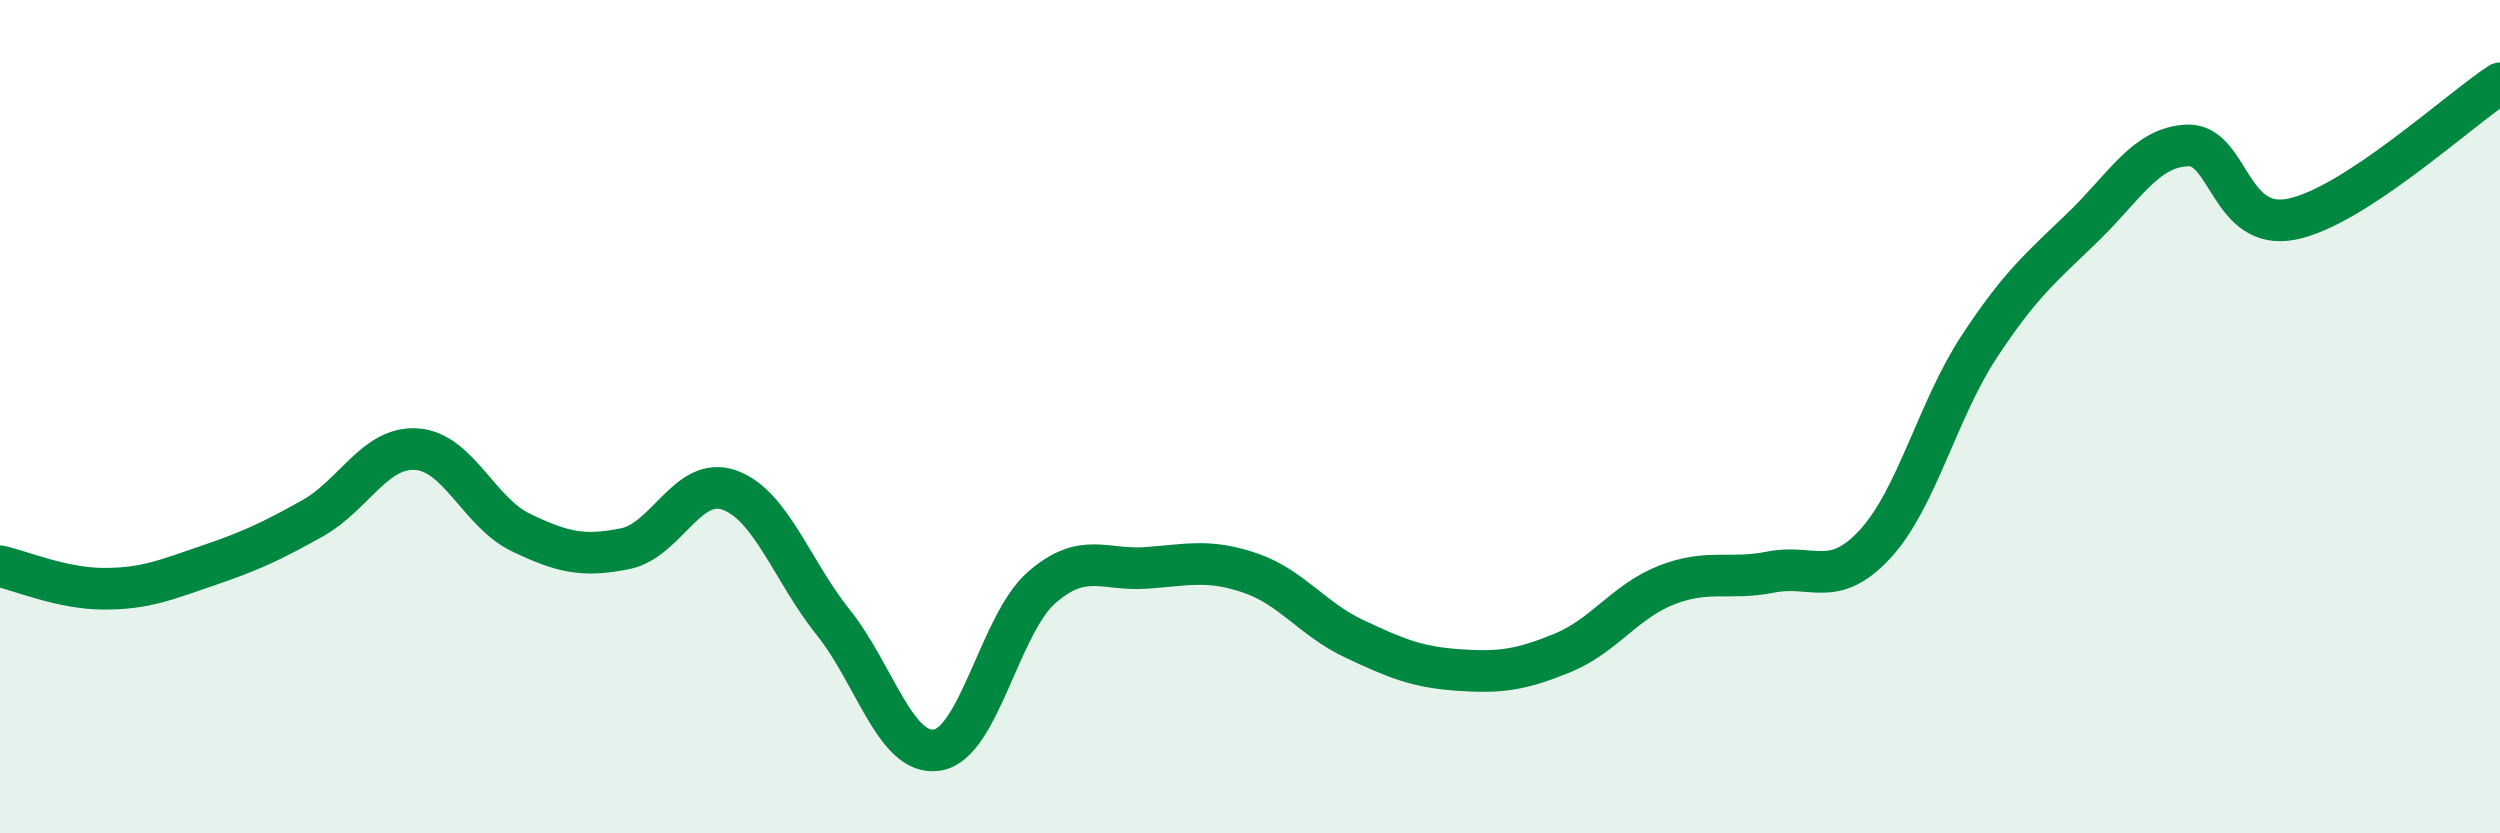
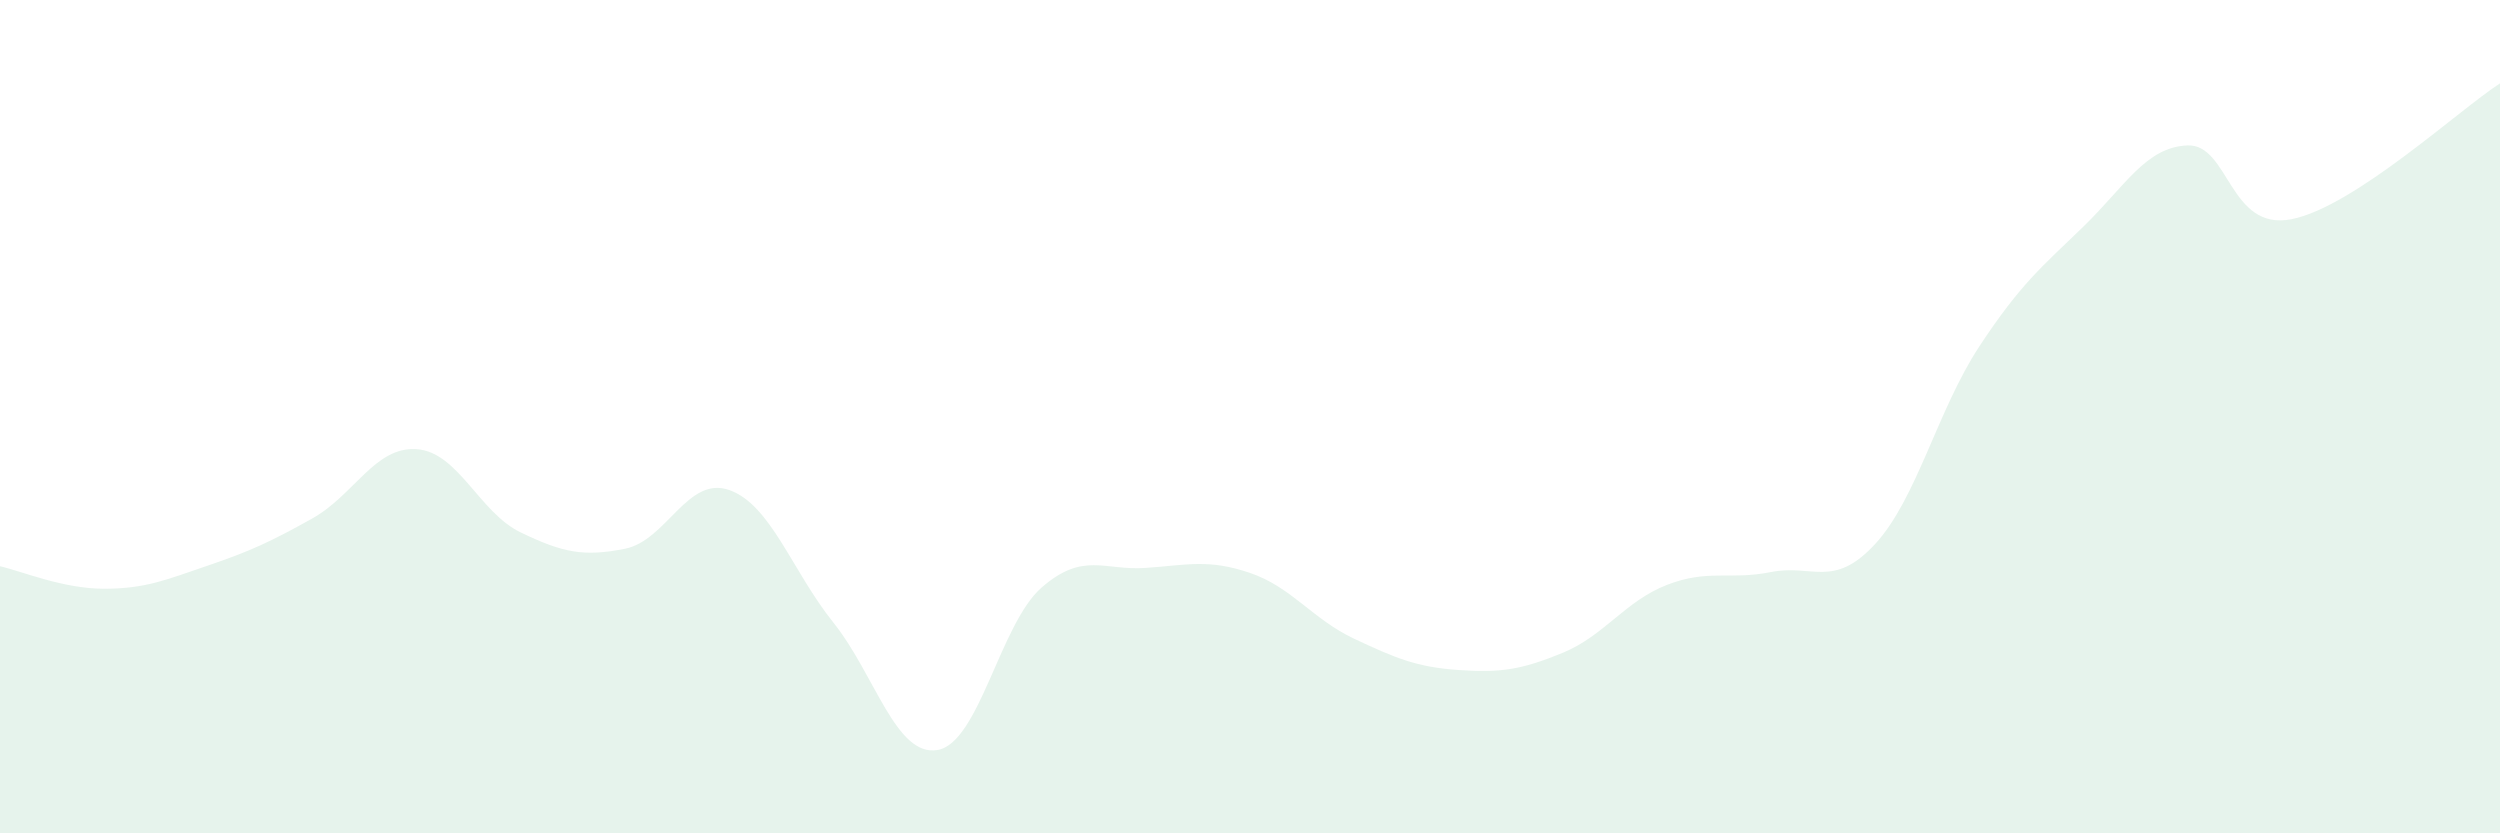
<svg xmlns="http://www.w3.org/2000/svg" width="60" height="20" viewBox="0 0 60 20">
  <path d="M 0,13.59 C 0.5,13.7 1.5,14.13 2.5,14.13 C 3.5,14.13 4,13.91 5,13.57 C 6,13.23 6.5,13 7.5,12.44 C 8.5,11.88 9,10.71 10,10.78 C 11,10.85 11.5,12.3 12.5,12.78 C 13.5,13.26 14,13.37 15,13.17 C 16,12.97 16.5,11.41 17.5,11.76 C 18.5,12.11 19,13.69 20,14.94 C 21,16.19 21.5,18.17 22.5,18 C 23.5,17.83 24,14.97 25,14.1 C 26,13.23 26.5,13.7 27.5,13.63 C 28.5,13.56 29,13.41 30,13.75 C 31,14.09 31.5,14.86 32.5,15.33 C 33.5,15.8 34,16.01 35,16.08 C 36,16.15 36.5,16.08 37.5,15.67 C 38.5,15.26 39,14.43 40,14.04 C 41,13.65 41.5,13.93 42.5,13.73 C 43.5,13.53 44,14.14 45,13.06 C 46,11.98 46.5,9.84 47.5,8.32 C 48.5,6.8 49,6.41 50,5.44 C 51,4.47 51.5,3.53 52.5,3.49 C 53.5,3.45 53.5,5.56 55,5.26 C 56.5,4.96 59,2.65 60,2L60 20L0 20Z" fill="#008740" opacity="0.1" stroke-linecap="round" stroke-linejoin="round" />
-   <path d="M 0,13.59 C 0.5,13.7 1.5,14.13 2.5,14.13 C 3.5,14.13 4,13.91 5,13.57 C 6,13.23 6.5,13 7.5,12.44 C 8.5,11.88 9,10.71 10,10.78 C 11,10.85 11.5,12.3 12.5,12.78 C 13.5,13.26 14,13.37 15,13.17 C 16,12.97 16.5,11.41 17.5,11.76 C 18.5,12.11 19,13.69 20,14.94 C 21,16.19 21.5,18.17 22.5,18 C 23.5,17.83 24,14.97 25,14.1 C 26,13.23 26.5,13.7 27.5,13.63 C 28.5,13.56 29,13.41 30,13.75 C 31,14.09 31.5,14.86 32.5,15.33 C 33.5,15.8 34,16.01 35,16.08 C 36,16.15 36.5,16.08 37.5,15.67 C 38.5,15.26 39,14.43 40,14.04 C 41,13.65 41.5,13.93 42.5,13.73 C 43.5,13.53 44,14.14 45,13.06 C 46,11.98 46.5,9.84 47.5,8.32 C 48.5,6.8 49,6.41 50,5.44 C 51,4.47 51.5,3.53 52.5,3.49 C 53.5,3.45 53.5,5.56 55,5.26 C 56.5,4.96 59,2.65 60,2" stroke="#008740" stroke-width="1" fill="none" stroke-linecap="round" stroke-linejoin="round" />
</svg>